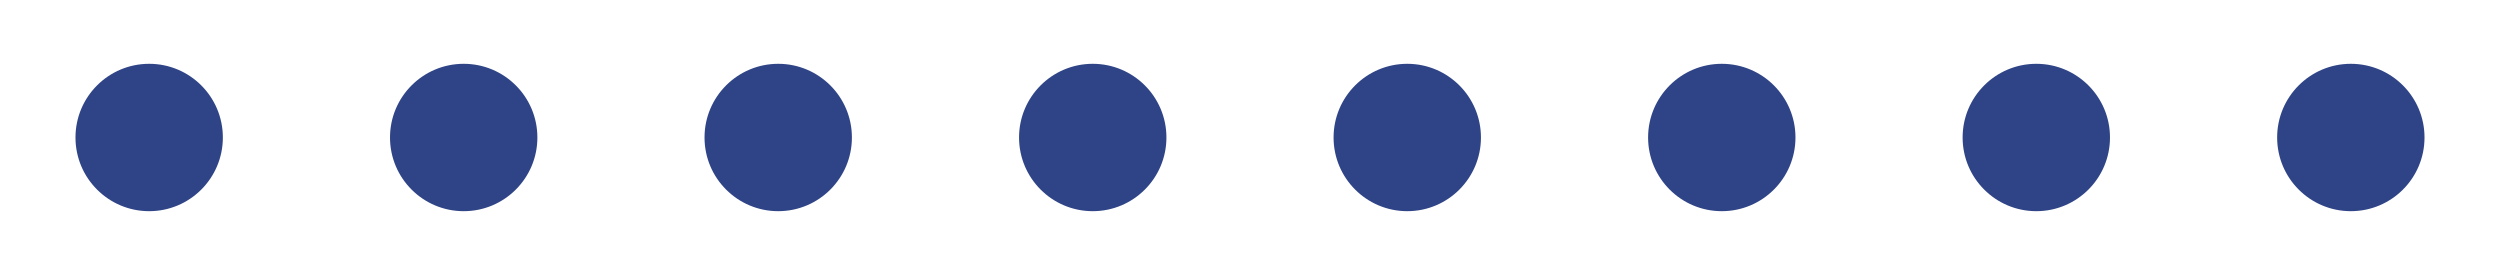
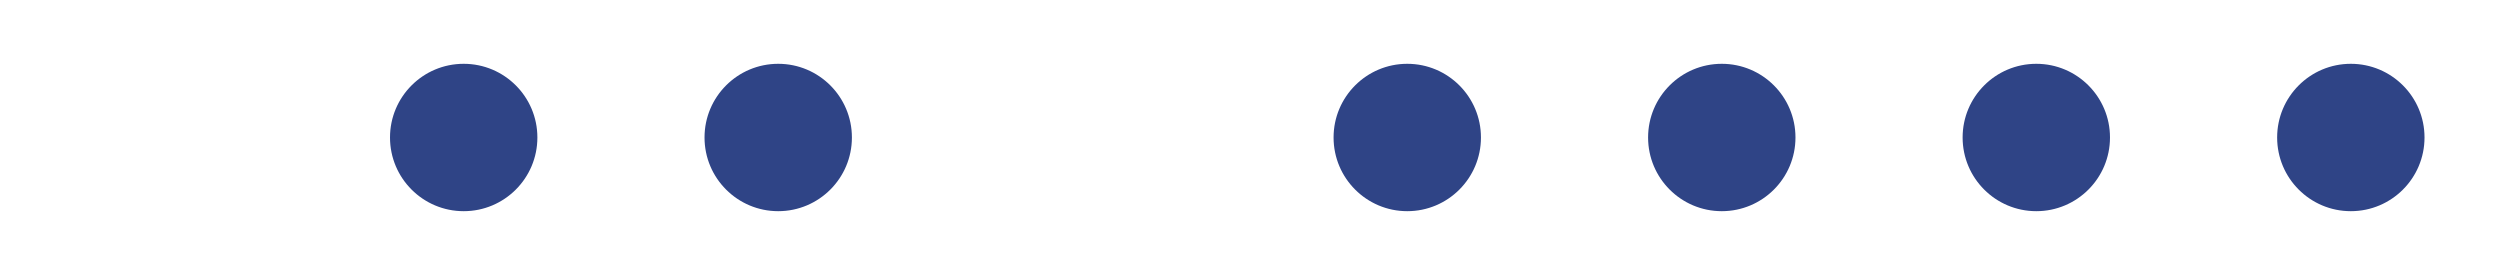
<svg xmlns="http://www.w3.org/2000/svg" id="Calque_1" version="1.1" viewBox="0 0 278.2 30.6">
  <defs>
    <style>
      .st0 {
        fill: #2f4486;
      }
    </style>
  </defs>
-   <circle class="st0" cx="16.6" cy="15.3" r="8.2" />
  <circle class="st0" cx="51.6" cy="15.3" r="8.2" />
  <circle class="st0" cx="86.6" cy="15.3" r="8.2" />
-   <circle class="st0" cx="121.6" cy="15.3" r="8.2" />
  <circle class="st0" cx="156.6" cy="15.3" r="8.2" />
  <circle class="st0" cx="191.6" cy="15.3" r="8.2" />
  <circle class="st0" cx="226.6" cy="15.3" r="8.2" />
  <circle class="st0" cx="261.6" cy="15.3" r="8.2" />
</svg>